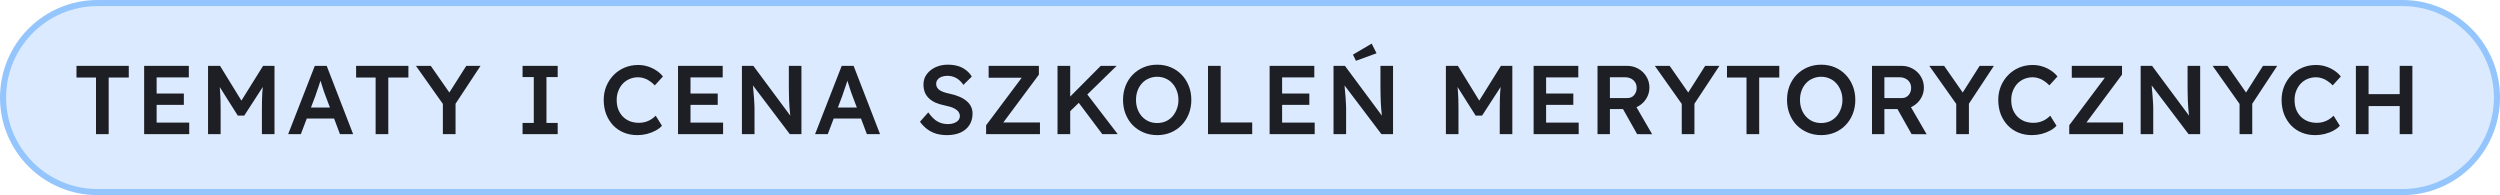
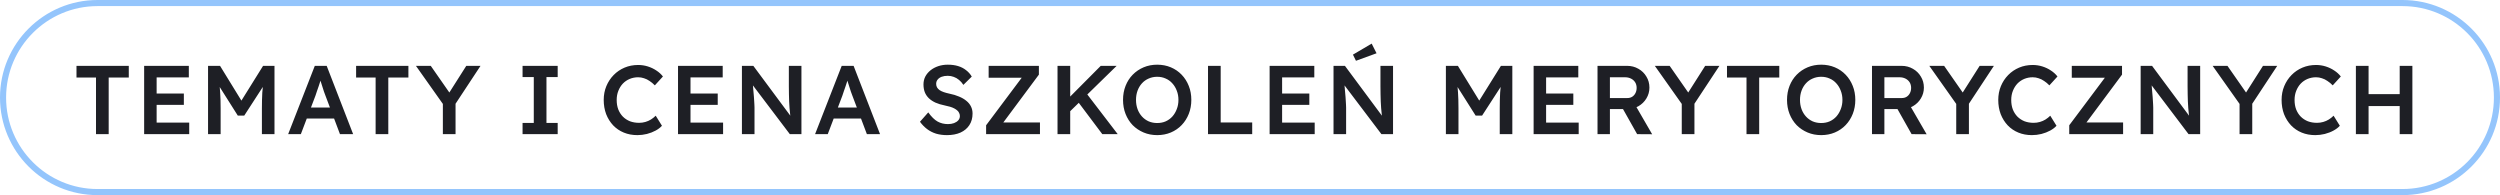
<svg xmlns="http://www.w3.org/2000/svg" width="410" height="32" viewBox="0 0 410 32" fill="none">
-   <path d="M16 0.5H394C402.56 0.5 409.5 7.44 409.5 16C409.5 24.56 402.56 31.5 394 31.5H16C7.44 31.5 0.5 24.56 0.5 16C0.5 7.44 7.44 0.5 16 0.5Z" fill="#DBEAFE" />
-   <path d="M16 0.5H394C402.56 0.5 409.5 7.44 409.5 16C409.5 24.56 402.56 31.5 394 31.5H16C7.44 31.5 0.5 24.56 0.5 16C0.5 7.44 7.44 0.5 16 0.5Z" stroke="#94C5FC" />
+   <path d="M16 0.5H394C402.56 0.5 409.5 7.44 409.5 16C409.5 24.56 402.56 31.5 394 31.5H16C7.44 31.5 0.5 24.56 0.5 16C0.5 7.44 7.44 0.5 16 0.5" stroke="#94C5FC" />
  <path d="M15.744 22V12.72H12.544V10.8H21.12V12.72H17.824V22H15.744ZM23.64 22V10.8H30.968V12.688H25.688V20.112H31.032V22H23.64ZM24.6 17.2V15.344H30.152V17.2H24.6ZM34.12 22V10.8H36.088L40.168 17.44L39.016 17.424L43.144 10.8H45.016V22H42.952V17.792C42.952 16.832 42.974 15.968 43.016 15.2C43.07 14.432 43.155 13.669 43.272 12.912L43.528 13.6L40.056 18.96H39L35.64 13.648L35.864 12.912C35.982 13.627 36.062 14.363 36.104 15.12C36.158 15.867 36.184 16.757 36.184 17.792V22H34.12ZM47.258 22L51.627 10.8H53.578L57.914 22H55.755L53.355 15.632C53.301 15.504 53.227 15.301 53.13 15.024C53.045 14.747 52.949 14.448 52.843 14.128C52.736 13.797 52.64 13.493 52.554 13.216C52.469 12.928 52.405 12.72 52.362 12.592L52.763 12.576C52.699 12.789 52.624 13.029 52.538 13.296C52.453 13.563 52.362 13.84 52.267 14.128C52.17 14.416 52.075 14.693 51.978 14.96C51.893 15.227 51.813 15.467 51.739 15.68L49.339 22H47.258ZM49.242 19.44L49.962 17.632H55.066L55.834 19.44H49.242ZM61.602 22V12.72H58.401V10.8H66.978V12.72H63.681V22H61.602ZM72.63 22V16.416L72.742 17.2L68.214 10.8H70.646L74.102 15.76L73.35 15.712L76.47 10.8H78.806L74.47 17.376L74.71 16.288V22H72.63ZM85.7 22V20.16H87.54V12.64H85.7V10.8H91.46V12.64H89.62V20.16H91.46V22H85.7ZM104.529 22.16C103.718 22.16 102.977 22.021 102.305 21.744C101.633 21.467 101.052 21.072 100.561 20.56C100.07 20.037 99.686 19.424 99.409 18.72C99.142 18.005 99.009 17.227 99.009 16.384C99.009 15.573 99.153 14.821 99.441 14.128C99.729 13.435 100.129 12.827 100.641 12.304C101.153 11.781 101.75 11.376 102.433 11.088C103.116 10.8 103.857 10.656 104.657 10.656C105.201 10.656 105.729 10.736 106.241 10.896C106.753 11.056 107.222 11.28 107.649 11.568C108.076 11.845 108.433 12.171 108.721 12.544L107.393 14C107.116 13.712 106.828 13.472 106.529 13.28C106.241 13.077 105.937 12.928 105.617 12.832C105.308 12.725 104.988 12.672 104.657 12.672C104.166 12.672 103.702 12.763 103.265 12.944C102.838 13.125 102.465 13.381 102.145 13.712C101.836 14.043 101.59 14.437 101.409 14.896C101.228 15.344 101.137 15.845 101.137 16.4C101.137 16.965 101.222 17.477 101.393 17.936C101.574 18.395 101.825 18.789 102.145 19.12C102.476 19.451 102.865 19.707 103.313 19.888C103.772 20.059 104.273 20.144 104.817 20.144C105.169 20.144 105.51 20.096 105.841 20C106.172 19.904 106.476 19.771 106.753 19.6C107.041 19.419 107.302 19.211 107.537 18.976L108.561 20.624C108.305 20.912 107.964 21.173 107.537 21.408C107.11 21.643 106.63 21.829 106.097 21.968C105.574 22.096 105.052 22.16 104.529 22.16ZM111.195 22V10.8H118.523V12.688H113.243V20.112H118.587V22H111.195ZM112.155 17.2V15.344H117.707V17.2H112.155ZM121.675 22V10.8H123.547L130.043 19.552L129.691 19.616C129.648 19.317 129.611 19.013 129.579 18.704C129.547 18.384 129.515 18.053 129.483 17.712C129.461 17.371 129.44 17.013 129.419 16.64C129.408 16.267 129.397 15.877 129.387 15.472C129.376 15.056 129.371 14.619 129.371 14.16V10.8H131.435V22H129.531L123.003 13.376L123.419 13.264C123.472 13.861 123.515 14.373 123.547 14.8C123.589 15.216 123.621 15.579 123.643 15.888C123.664 16.187 123.68 16.437 123.691 16.64C123.712 16.843 123.723 17.029 123.723 17.2C123.733 17.36 123.739 17.515 123.739 17.664V22H121.675ZM133.672 22L138.04 10.8H139.992L144.328 22H142.168L139.768 15.632C139.715 15.504 139.64 15.301 139.544 15.024C139.459 14.747 139.363 14.448 139.256 14.128C139.15 13.797 139.054 13.493 138.968 13.216C138.883 12.928 138.819 12.72 138.776 12.592L139.176 12.576C139.112 12.789 139.038 13.029 138.952 13.296C138.867 13.563 138.776 13.84 138.68 14.128C138.584 14.416 138.488 14.693 138.392 14.96C138.307 15.227 138.227 15.467 138.152 15.68L135.752 22H133.672ZM135.656 19.44L136.376 17.632H141.48L142.248 19.44H135.656ZM155.307 22.16C154.657 22.16 154.059 22.08 153.515 21.92C152.971 21.749 152.481 21.499 152.043 21.168C151.606 20.837 151.217 20.437 150.875 19.968L152.235 18.432C152.758 19.157 153.27 19.659 153.771 19.936C154.273 20.213 154.838 20.352 155.467 20.352C155.83 20.352 156.161 20.299 156.459 20.192C156.758 20.075 156.993 19.92 157.163 19.728C157.334 19.525 157.419 19.296 157.419 19.04C157.419 18.859 157.382 18.693 157.307 18.544C157.243 18.384 157.142 18.245 157.003 18.128C156.865 18 156.694 17.883 156.491 17.776C156.289 17.669 156.059 17.579 155.803 17.504C155.547 17.429 155.265 17.36 154.955 17.296C154.369 17.179 153.857 17.024 153.419 16.832C152.982 16.629 152.614 16.384 152.315 16.096C152.017 15.797 151.798 15.467 151.659 15.104C151.521 14.731 151.451 14.309 151.451 13.84C151.451 13.371 151.553 12.939 151.755 12.544C151.969 12.149 152.257 11.808 152.619 11.52C152.982 11.232 153.403 11.008 153.883 10.848C154.363 10.688 154.881 10.608 155.435 10.608C156.065 10.608 156.625 10.683 157.115 10.832C157.617 10.981 158.054 11.205 158.427 11.504C158.811 11.792 159.126 12.144 159.371 12.56L157.995 13.92C157.782 13.589 157.542 13.317 157.275 13.104C157.009 12.88 156.721 12.715 156.411 12.608C156.102 12.491 155.777 12.432 155.435 12.432C155.051 12.432 154.715 12.485 154.427 12.592C154.15 12.699 153.931 12.853 153.771 13.056C153.611 13.248 153.531 13.483 153.531 13.76C153.531 13.973 153.579 14.165 153.675 14.336C153.771 14.496 153.905 14.64 154.075 14.768C154.257 14.896 154.486 15.008 154.763 15.104C155.041 15.2 155.355 15.285 155.707 15.36C156.294 15.477 156.822 15.637 157.291 15.84C157.761 16.032 158.161 16.267 158.491 16.544C158.822 16.811 159.073 17.12 159.243 17.472C159.414 17.813 159.499 18.197 159.499 18.624C159.499 19.36 159.323 19.995 158.971 20.528C158.63 21.051 158.145 21.456 157.515 21.744C156.886 22.021 156.15 22.16 155.307 22.16ZM161.722 22V20.544L167.978 12.192L168.474 12.752H162.138V10.8H170.378V12.24L164.154 20.608L163.642 20.08H170.554V22H161.722ZM175.082 18.656L174.762 16.592L180.522 10.8H183.13L175.082 18.656ZM173.434 22V10.8H175.514V22H173.434ZM180.778 22L176.538 16.352L178.01 15.088L183.306 22H180.778ZM189.777 22.16C188.977 22.16 188.236 22.016 187.553 21.728C186.871 21.44 186.273 21.04 185.761 20.528C185.26 20.005 184.871 19.392 184.593 18.688C184.316 17.984 184.177 17.216 184.177 16.384C184.177 15.552 184.316 14.784 184.593 14.08C184.871 13.376 185.26 12.768 185.761 12.256C186.273 11.733 186.871 11.328 187.553 11.04C188.236 10.752 188.977 10.608 189.777 10.608C190.588 10.608 191.335 10.752 192.017 11.04C192.7 11.328 193.292 11.733 193.793 12.256C194.295 12.779 194.684 13.392 194.961 14.096C195.239 14.789 195.377 15.552 195.377 16.384C195.377 17.205 195.239 17.968 194.961 18.672C194.684 19.376 194.295 19.989 193.793 20.512C193.292 21.035 192.7 21.44 192.017 21.728C191.335 22.016 190.588 22.16 189.777 22.16ZM189.777 20.176C190.289 20.176 190.753 20.085 191.169 19.904C191.596 19.712 191.964 19.445 192.273 19.104C192.583 18.752 192.823 18.347 192.993 17.888C193.175 17.429 193.265 16.928 193.265 16.384C193.265 15.84 193.175 15.339 192.993 14.88C192.823 14.421 192.583 14.021 192.273 13.68C191.964 13.328 191.596 13.061 191.169 12.88C190.753 12.688 190.289 12.592 189.777 12.592C189.276 12.592 188.812 12.688 188.385 12.88C187.959 13.061 187.591 13.323 187.281 13.664C186.972 14.005 186.732 14.405 186.561 14.864C186.391 15.323 186.305 15.829 186.305 16.384C186.305 16.928 186.391 17.435 186.561 17.904C186.732 18.363 186.972 18.763 187.281 19.104C187.591 19.445 187.959 19.712 188.385 19.904C188.812 20.085 189.276 20.176 189.777 20.176ZM198.113 22V10.8H200.193V20.08H205.361V22H198.113ZM208.218 22V10.8H215.546V12.688H210.266V20.112H215.61V22H208.218ZM209.178 17.2V15.344H214.73V17.2H209.178ZM218.698 22V10.8H220.57L227.066 19.552L226.714 19.616C226.671 19.317 226.634 19.013 226.602 18.704C226.57 18.384 226.538 18.053 226.506 17.712C226.484 17.371 226.463 17.013 226.442 16.64C226.431 16.267 226.42 15.877 226.41 15.472C226.399 15.056 226.394 14.619 226.394 14.16V10.8H228.458V22H226.554L220.026 13.376L220.442 13.264C220.495 13.861 220.538 14.373 220.57 14.8C220.612 15.216 220.644 15.579 220.666 15.888C220.687 16.187 220.703 16.437 220.714 16.64C220.735 16.843 220.746 17.029 220.746 17.2C220.756 17.36 220.762 17.515 220.762 17.664V22H218.698ZM222.378 9.968L221.882 8.96L224.954 7.152L225.754 8.736L222.378 9.968ZM237.126 22V10.8H239.094L243.174 17.44L242.022 17.424L246.15 10.8H248.022V22H245.958V17.792C245.958 16.832 245.98 15.968 246.022 15.2C246.076 14.432 246.161 13.669 246.278 12.912L246.534 13.6L243.062 18.96H242.006L238.646 13.648L238.87 12.912C238.988 13.627 239.068 14.363 239.11 15.12C239.164 15.867 239.19 16.757 239.19 17.792V22H237.126ZM251.513 22V10.8H258.841V12.688H253.561V20.112H258.905V22H251.513ZM252.473 17.2V15.344H258.025V17.2H252.473ZM261.993 22V10.8H266.857C267.529 10.8 268.142 10.96 268.697 11.28C269.251 11.589 269.689 12.016 270.009 12.56C270.339 13.093 270.505 13.696 270.505 14.368C270.505 15.008 270.339 15.6 270.009 16.144C269.689 16.677 269.251 17.104 268.697 17.424C268.153 17.733 267.539 17.888 266.857 17.888H264.025V22H261.993ZM268.489 22L265.641 16.944L267.785 16.544L270.953 22.016L268.489 22ZM264.025 16.08H266.873C267.182 16.08 267.449 16.011 267.673 15.872C267.907 15.723 268.089 15.52 268.217 15.264C268.345 15.008 268.409 14.725 268.409 14.416C268.409 14.064 268.329 13.76 268.169 13.504C268.009 13.248 267.785 13.045 267.497 12.896C267.209 12.747 266.878 12.672 266.505 12.672H264.025V16.08ZM275.808 22V16.416L275.92 17.2L271.392 10.8H273.824L277.28 15.76L276.528 15.712L279.648 10.8H281.984L277.648 17.376L277.888 16.288V22H275.808ZM286.427 22V12.72H283.227V10.8H291.803V12.72H288.507V22H286.427ZM298.671 22.16C297.871 22.16 297.13 22.016 296.447 21.728C295.764 21.44 295.167 21.04 294.655 20.528C294.154 20.005 293.764 19.392 293.487 18.688C293.21 17.984 293.071 17.216 293.071 16.384C293.071 15.552 293.21 14.784 293.487 14.08C293.764 13.376 294.154 12.768 294.655 12.256C295.167 11.733 295.764 11.328 296.447 11.04C297.13 10.752 297.871 10.608 298.671 10.608C299.482 10.608 300.228 10.752 300.911 11.04C301.594 11.328 302.186 11.733 302.687 12.256C303.188 12.779 303.578 13.392 303.855 14.096C304.132 14.789 304.271 15.552 304.271 16.384C304.271 17.205 304.132 17.968 303.855 18.672C303.578 19.376 303.188 19.989 302.687 20.512C302.186 21.035 301.594 21.44 300.911 21.728C300.228 22.016 299.482 22.16 298.671 22.16ZM298.671 20.176C299.183 20.176 299.647 20.085 300.063 19.904C300.49 19.712 300.858 19.445 301.167 19.104C301.476 18.752 301.716 18.347 301.887 17.888C302.068 17.429 302.159 16.928 302.159 16.384C302.159 15.84 302.068 15.339 301.887 14.88C301.716 14.421 301.476 14.021 301.167 13.68C300.858 13.328 300.49 13.061 300.063 12.88C299.647 12.688 299.183 12.592 298.671 12.592C298.17 12.592 297.706 12.688 297.279 12.88C296.852 13.061 296.484 13.323 296.175 13.664C295.866 14.005 295.626 14.405 295.455 14.864C295.284 15.323 295.199 15.829 295.199 16.384C295.199 16.928 295.284 17.435 295.455 17.904C295.626 18.363 295.866 18.763 296.175 19.104C296.484 19.445 296.852 19.712 297.279 19.904C297.706 20.085 298.17 20.176 298.671 20.176ZM307.007 22V10.8H311.871C312.543 10.8 313.156 10.96 313.711 11.28C314.265 11.589 314.703 12.016 315.023 12.56C315.353 13.093 315.519 13.696 315.519 14.368C315.519 15.008 315.353 15.6 315.023 16.144C314.703 16.677 314.265 17.104 313.711 17.424C313.167 17.733 312.553 17.888 311.871 17.888H309.039V22H307.007ZM313.503 22L310.655 16.944L312.799 16.544L315.967 22.016L313.503 22ZM309.039 16.08H311.887C312.196 16.08 312.463 16.011 312.687 15.872C312.921 15.723 313.103 15.52 313.231 15.264C313.359 15.008 313.423 14.725 313.423 14.416C313.423 14.064 313.343 13.76 313.183 13.504C313.023 13.248 312.799 13.045 312.511 12.896C312.223 12.747 311.892 12.672 311.519 12.672H309.039V16.08ZM320.822 22V16.416L320.934 17.2L316.406 10.8H318.838L322.294 15.76L321.542 15.712L324.662 10.8H326.998L322.662 17.376L322.902 16.288V22H320.822ZM333.234 22.16C332.423 22.16 331.682 22.021 331.01 21.744C330.338 21.467 329.757 21.072 329.266 20.56C328.775 20.037 328.391 19.424 328.114 18.72C327.847 18.005 327.714 17.227 327.714 16.384C327.714 15.573 327.858 14.821 328.146 14.128C328.434 13.435 328.834 12.827 329.346 12.304C329.858 11.781 330.455 11.376 331.138 11.088C331.821 10.8 332.562 10.656 333.362 10.656C333.906 10.656 334.434 10.736 334.946 10.896C335.458 11.056 335.927 11.28 336.354 11.568C336.781 11.845 337.138 12.171 337.426 12.544L336.098 14C335.821 13.712 335.533 13.472 335.234 13.28C334.946 13.077 334.642 12.928 334.322 12.832C334.013 12.725 333.693 12.672 333.362 12.672C332.871 12.672 332.407 12.763 331.97 12.944C331.543 13.125 331.17 13.381 330.85 13.712C330.541 14.043 330.295 14.437 330.114 14.896C329.933 15.344 329.842 15.845 329.842 16.4C329.842 16.965 329.927 17.477 330.098 17.936C330.279 18.395 330.53 18.789 330.85 19.12C331.181 19.451 331.57 19.707 332.018 19.888C332.477 20.059 332.978 20.144 333.522 20.144C333.874 20.144 334.215 20.096 334.546 20C334.877 19.904 335.181 19.771 335.458 19.6C335.746 19.419 336.007 19.211 336.242 18.976L337.266 20.624C337.01 20.912 336.669 21.173 336.242 21.408C335.815 21.643 335.335 21.829 334.802 21.968C334.279 22.096 333.757 22.16 333.234 22.16ZM339.356 22V20.544L345.612 12.192L346.108 12.752H339.772V10.8H348.012V12.24L341.788 20.608L341.276 20.08H348.188V22H339.356ZM351.067 22V10.8H352.939L359.435 19.552L359.083 19.616C359.04 19.317 359.003 19.013 358.971 18.704C358.939 18.384 358.907 18.053 358.875 17.712C358.854 17.371 358.832 17.013 358.811 16.64C358.8 16.267 358.79 15.877 358.779 15.472C358.768 15.056 358.763 14.619 358.763 14.16V10.8H360.827V22H358.923L352.395 13.376L352.811 13.264C352.864 13.861 352.907 14.373 352.939 14.8C352.982 15.216 353.014 15.579 353.035 15.888C353.056 16.187 353.072 16.437 353.083 16.64C353.104 16.843 353.115 17.029 353.115 17.2C353.126 17.36 353.131 17.515 353.131 17.664V22H351.067ZM367.289 22V16.416L367.401 17.2L362.873 10.8H365.305L368.761 15.76L368.009 15.712L371.129 10.8H373.465L369.129 17.376L369.369 16.288V22H367.289ZM379.701 22.16C378.89 22.16 378.149 22.021 377.477 21.744C376.805 21.467 376.224 21.072 375.733 20.56C375.242 20.037 374.858 19.424 374.581 18.72C374.314 18.005 374.181 17.227 374.181 16.384C374.181 15.573 374.325 14.821 374.613 14.128C374.901 13.435 375.301 12.827 375.813 12.304C376.325 11.781 376.922 11.376 377.605 11.088C378.288 10.8 379.029 10.656 379.829 10.656C380.373 10.656 380.901 10.736 381.413 10.896C381.925 11.056 382.394 11.28 382.821 11.568C383.248 11.845 383.605 12.171 383.893 12.544L382.565 14C382.288 13.712 382 13.472 381.701 13.28C381.413 13.077 381.109 12.928 380.789 12.832C380.48 12.725 380.16 12.672 379.829 12.672C379.338 12.672 378.874 12.763 378.437 12.944C378.01 13.125 377.637 13.381 377.317 13.712C377.008 14.043 376.762 14.437 376.581 14.896C376.4 15.344 376.309 15.845 376.309 16.4C376.309 16.965 376.394 17.477 376.565 17.936C376.746 18.395 376.997 18.789 377.317 19.12C377.648 19.451 378.037 19.707 378.485 19.888C378.944 20.059 379.445 20.144 379.989 20.144C380.341 20.144 380.682 20.096 381.013 20C381.344 19.904 381.648 19.771 381.925 19.6C382.213 19.419 382.474 19.211 382.709 18.976L383.733 20.624C383.477 20.912 383.136 21.173 382.709 21.408C382.282 21.643 381.802 21.829 381.269 21.968C380.746 22.096 380.224 22.16 379.701 22.16ZM393.55 22V10.8H395.63V22H393.55ZM386.366 22V10.8H388.446V22H386.366ZM387.23 17.392V15.44H394.558V17.392H387.23Z" fill="#1E1F25" />
</svg>